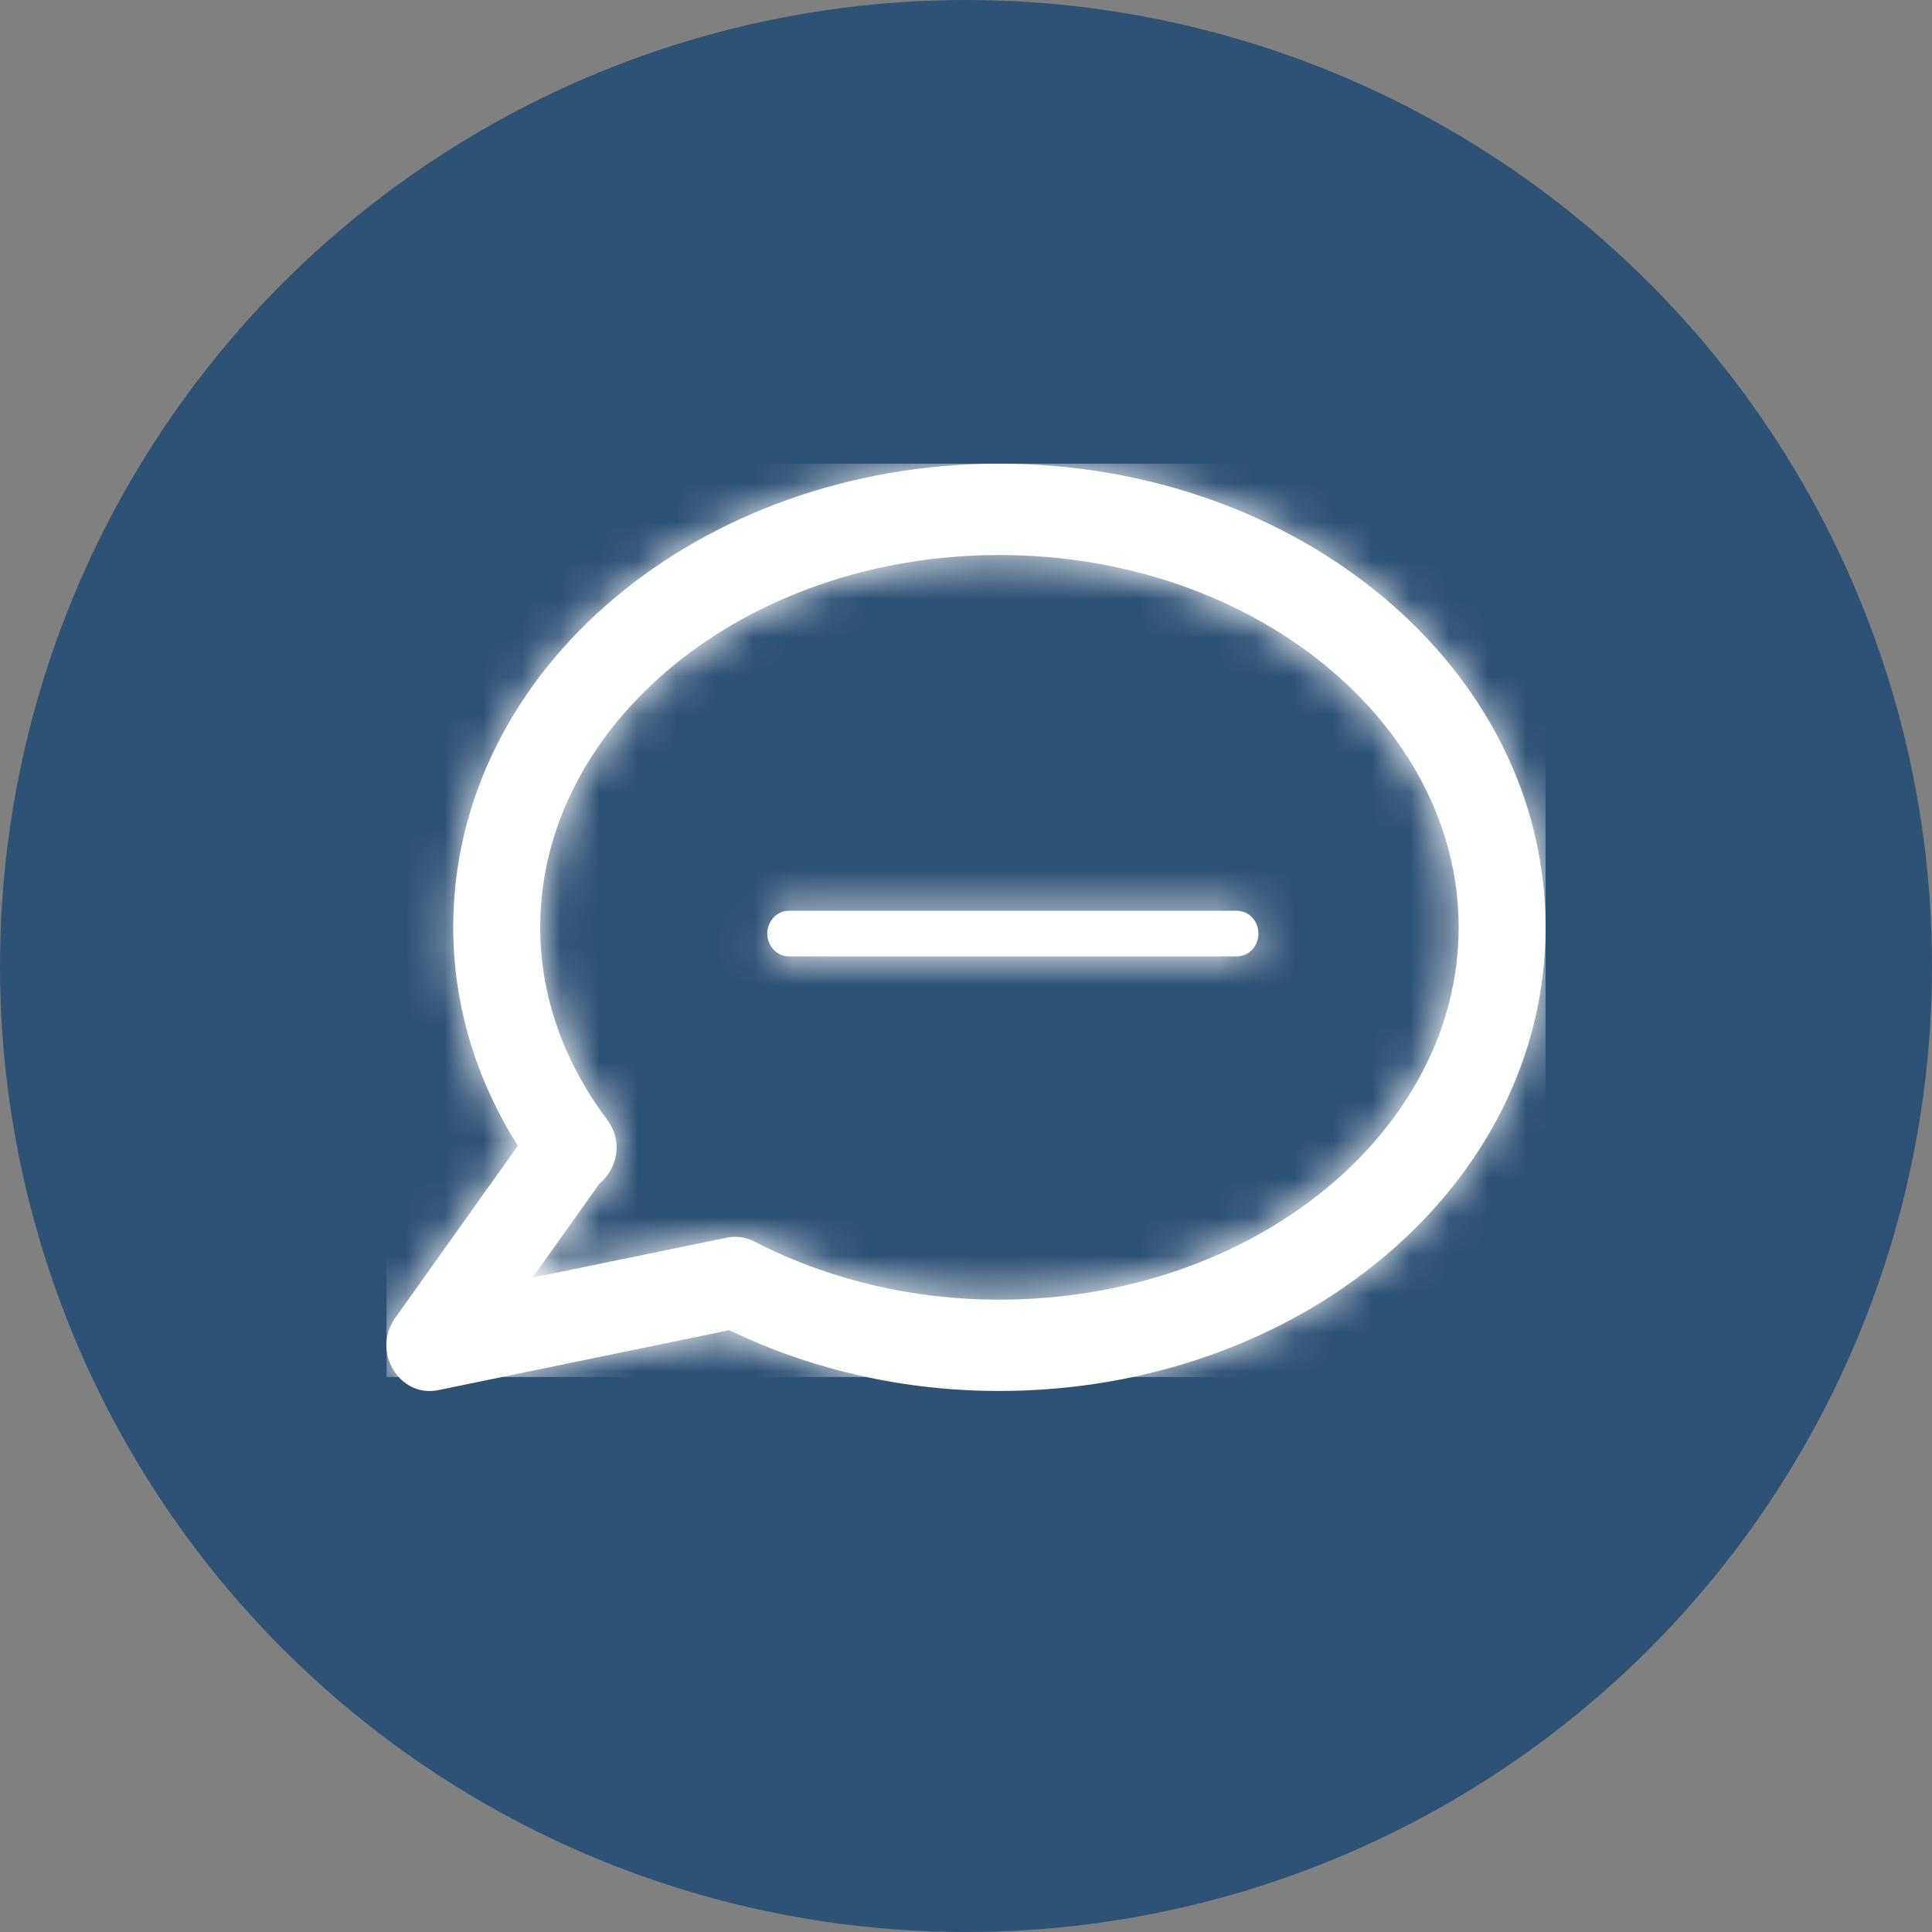
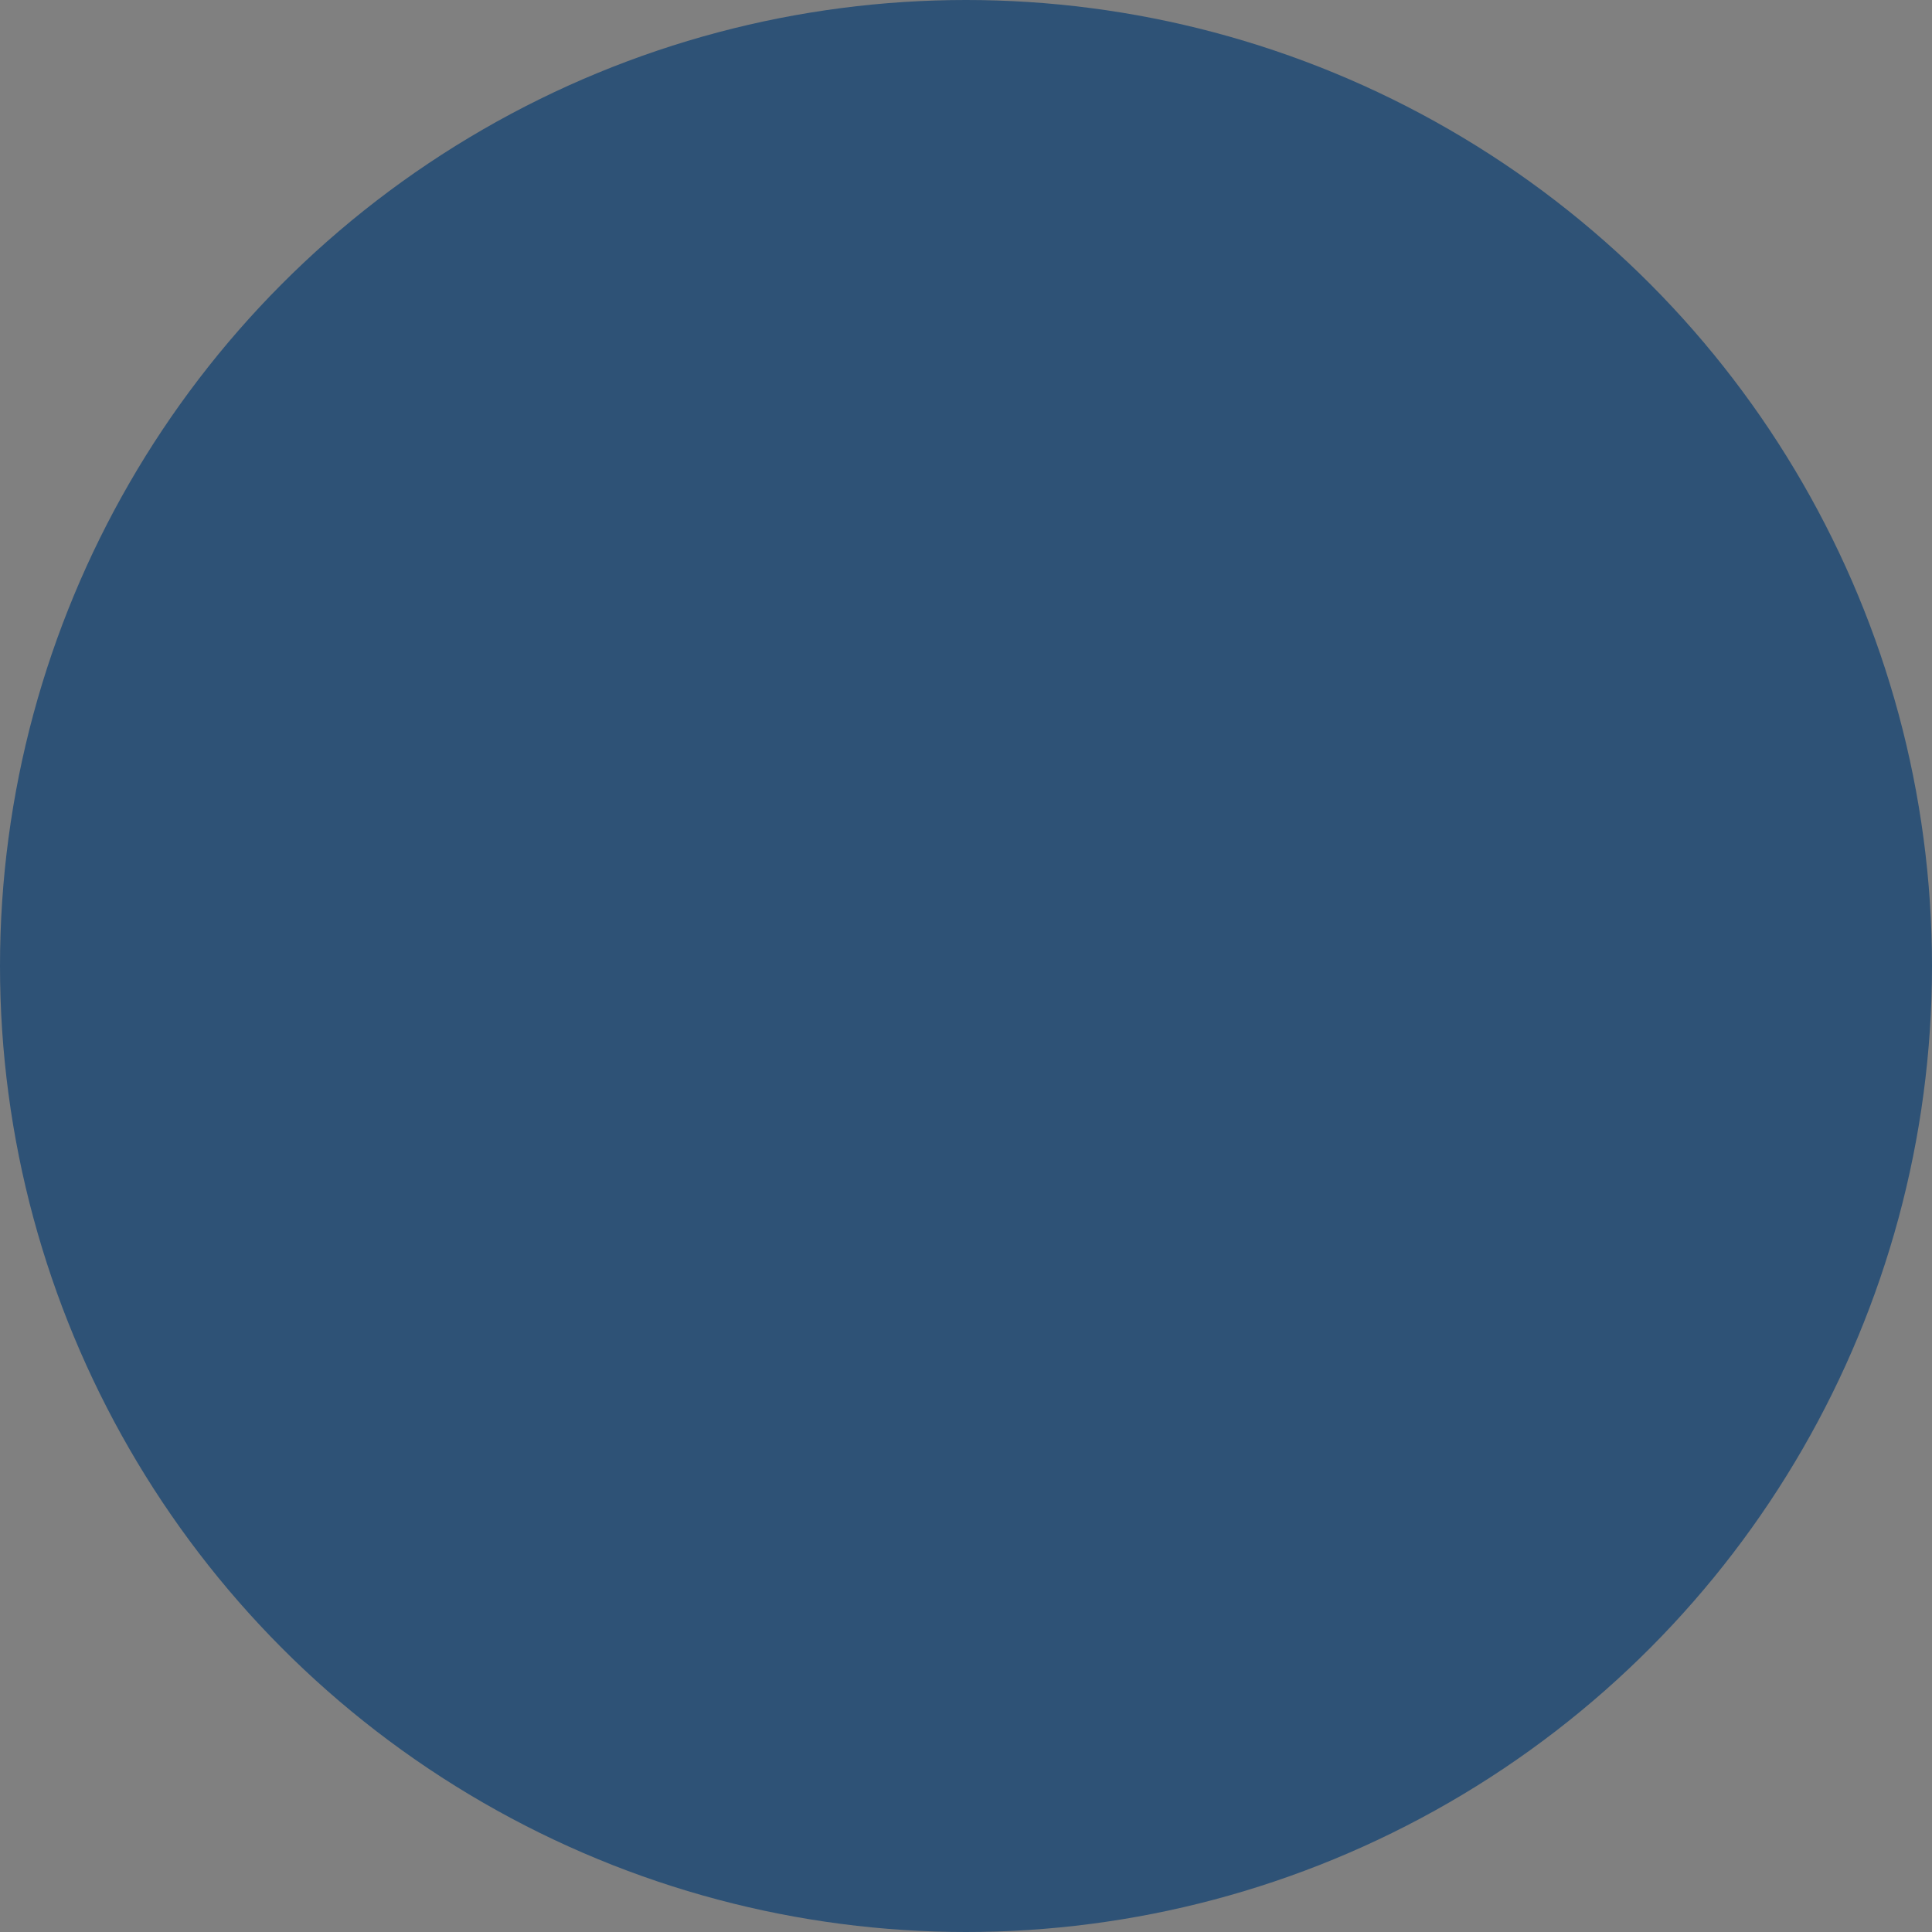
<svg xmlns="http://www.w3.org/2000/svg" xmlns:xlink="http://www.w3.org/1999/xlink" width="50px" height="50px" viewBox="0 0 50 50" version="1.1">
  <rect x="0" y="0" width="50" height="50" fill="#808080" stroke="none" />
  <title>chat icon</title>
  <defs>
-     <path d="M15.863,0 C23.62,0 30,5.303 30,11.998 C30,18.695 23.62,23.998 15.863,23.998 C13.384,23.998 10.997,23.45 8.877,22.425 L1.345,23.976 C0.334,24.184 -0.389,22.975 0.228,22.109 L3.402,17.652 C2.315,15.929 1.73,14.002 1.73,11.998 C1.73,5.304 8.11,0 15.863,0 Z M15.863,2.364 C9.253,2.364 3.98,6.747 3.98,11.998 C3.98,13.761 4.579,15.462 5.707,16.97 C6.152,17.564 5.956,18.267 5.511,18.636 L3.78,21.066 L8.809,20.031 C9.05,19.981 9.3,20.016 9.521,20.13 C11.416,21.107 13.591,21.635 15.863,21.635 C22.478,21.635 27.75,17.252 27.75,11.998 C27.75,6.746 22.478,2.364 15.863,2.364 Z M22.007,11.57 C22.318,11.57 22.569,11.835 22.569,12.161 C22.569,12.488 22.318,12.752 22.007,12.752 L10.419,12.752 C10.109,12.752 9.857,12.488 9.857,12.161 C9.857,11.835 10.109,11.57 10.419,11.57 L22.007,11.57 Z" id="path-1" />
-   </defs>
+     </defs>
  <g id="Page-1" stroke="none" stroke-width="1" fill="none" fill-rule="evenodd">
    <g id="Contact-Us---wireframe---US" transform="translate(-996, -529)">
      <g id="chat" transform="translate(966, 492)">
        <g id="chat-icon" transform="translate(30, 37)">
          <circle id="Oval" fill="#2E5276" cx="25" cy="25" r="25" />
          <g id="Rectangle" transform="translate(10, 12)">
            <mask id="mask-2" fill="white">
              <use xlink:href="#path-1" />
            </mask>
            <use id="Mask" fill="#FFFFFF" fill-rule="nonzero" xlink:href="#path-1" />
            <rect fill="#FFFFFF" mask="url(#mask-2)" x="0.003" y="0" width="29.996" height="23.636" />
          </g>
        </g>
      </g>
    </g>
  </g>
</svg>